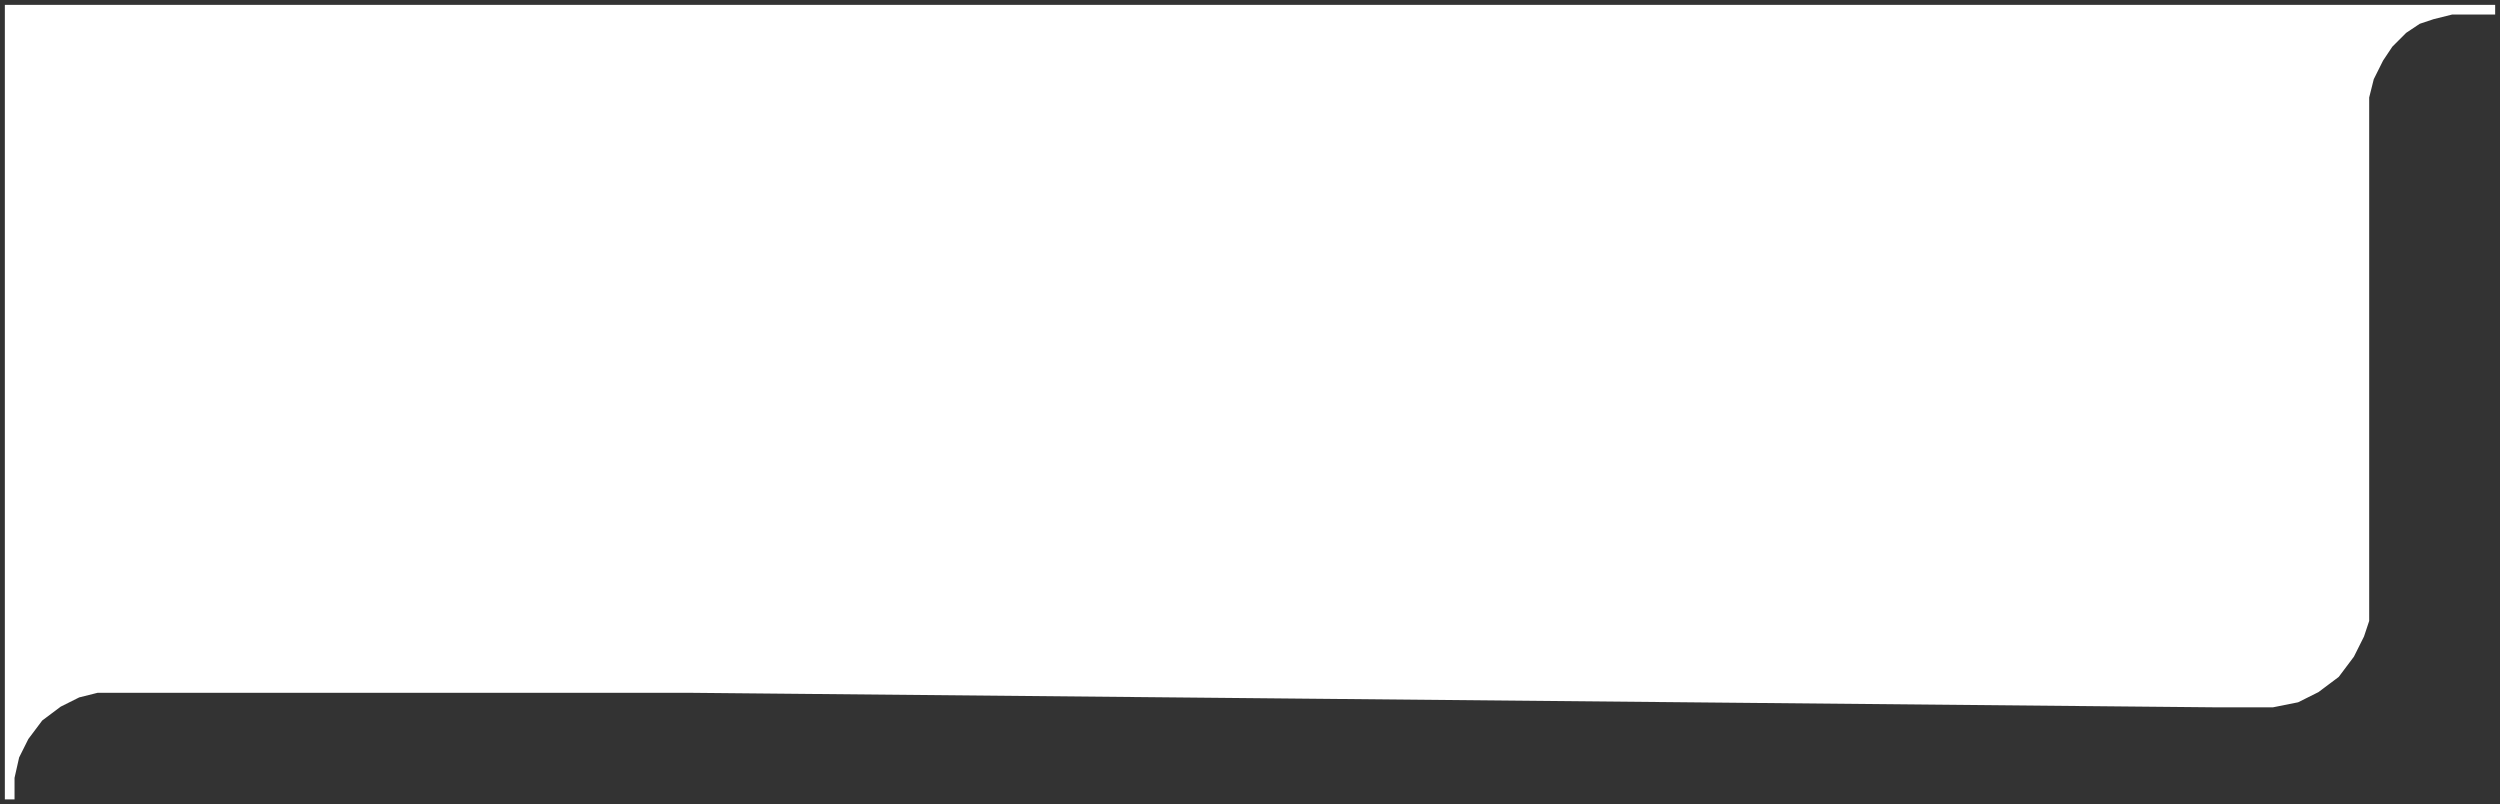
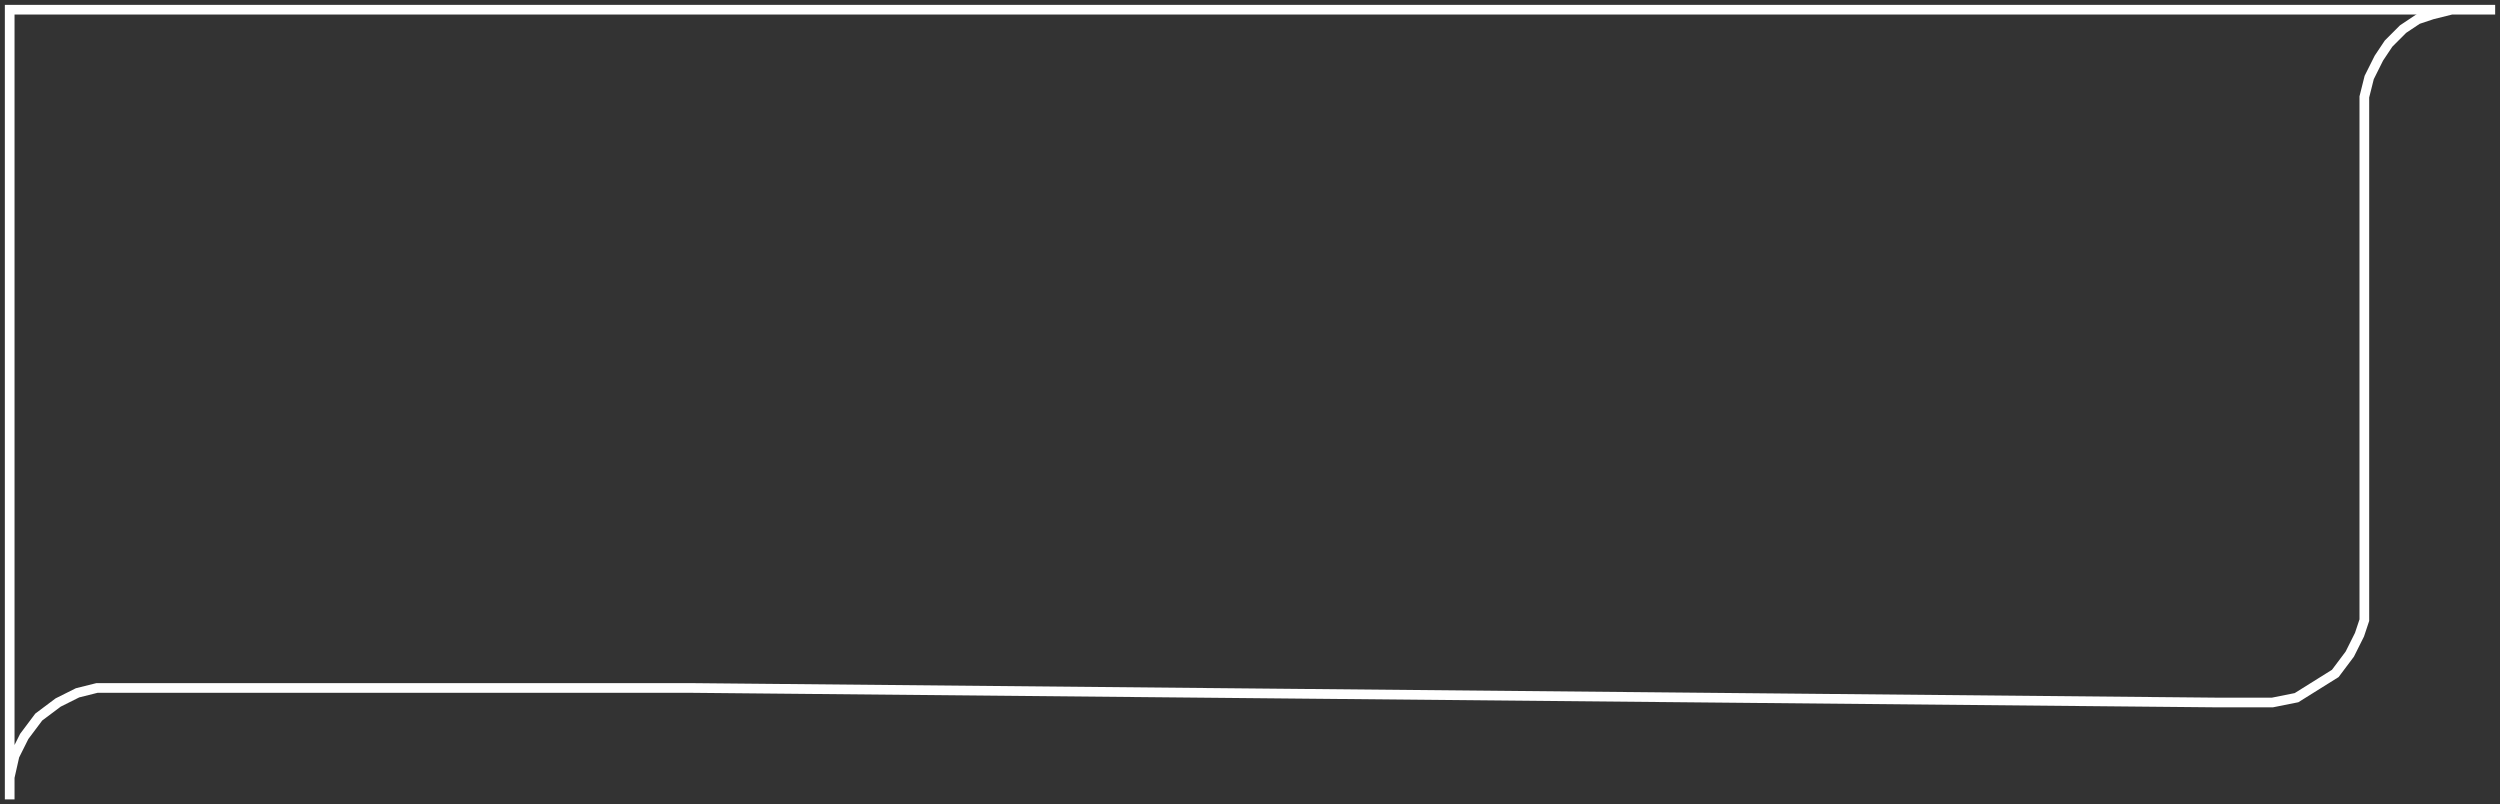
<svg xmlns="http://www.w3.org/2000/svg" width="258" height="83" viewBox="0 0 258 83" fill="none">
  <rect x="0" y="0" width="258" height="83" fill="#333333" stroke="none" />
-   <path d="M1.5 78L1 80.219V1H253L251 1.5L249.5 2L248 3L246.5 4.5L245.5 6L244.5 8L244 10V11.5V62V64L243.5 65.5L242.5 67.5L241 69.5L239 71L237 72L234.5 72.5H229L71.5 71H15H10L8 71.5L6 72.5L4 74L2.5 76L1.5 78Z" fill="white" />
-   <path d="M1 82.5V80.219L1.5 78L2.5 76L4 74L6 72.5L8 71.5L10 71H15H71.5L229 72.5H234.5L237 72L239 71L241 69.5L242.5 67.5L243.5 65.5L244 64V62V11.5V10L244.5 8L245.5 6L246.5 4.5L248 3L249.5 2L251 1.5L253 1H257.5H1V82.5Z" stroke="white" />
+   <path d="M1 82.5V80.219L1.5 78L2.5 76L4 74L6 72.5L8 71.5L10 71H15H71.5L229 72.5H234.5L237 72L241 69.5L242.5 67.5L243.5 65.5L244 64V62V11.5V10L244.5 8L245.5 6L246.5 4.5L248 3L249.5 2L251 1.5L253 1H257.5H1V82.5Z" stroke="white" />
</svg>